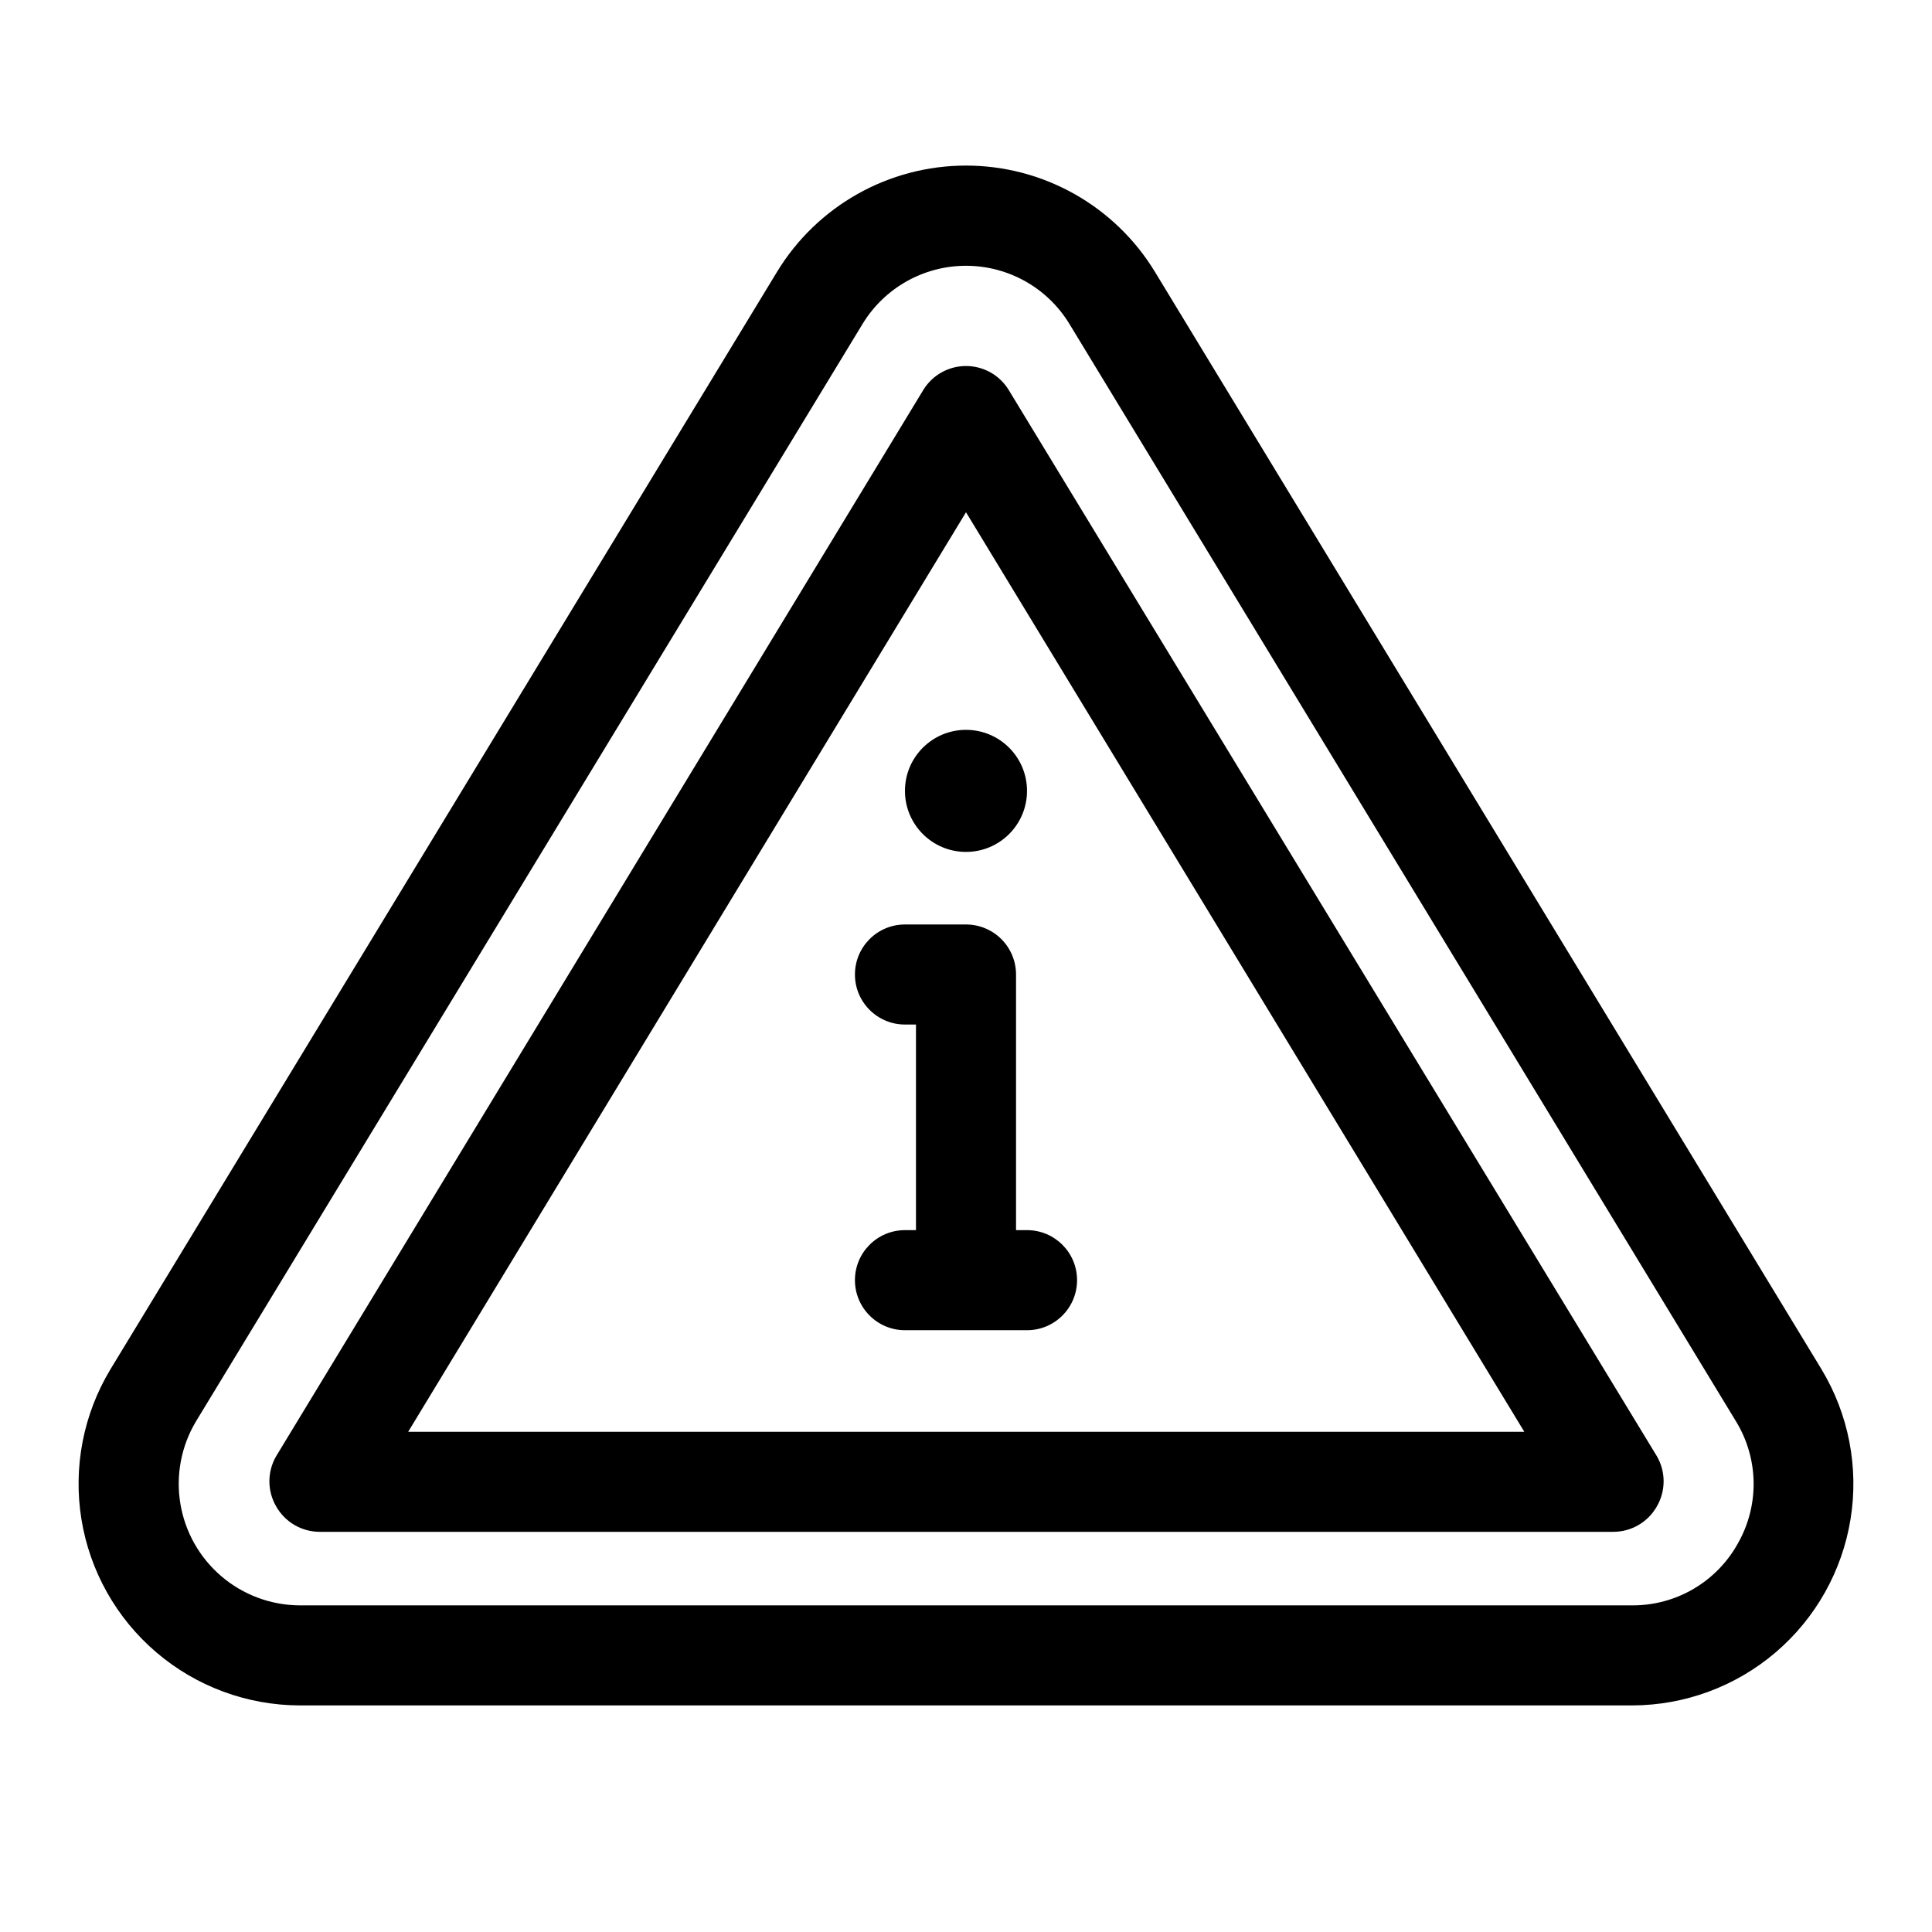
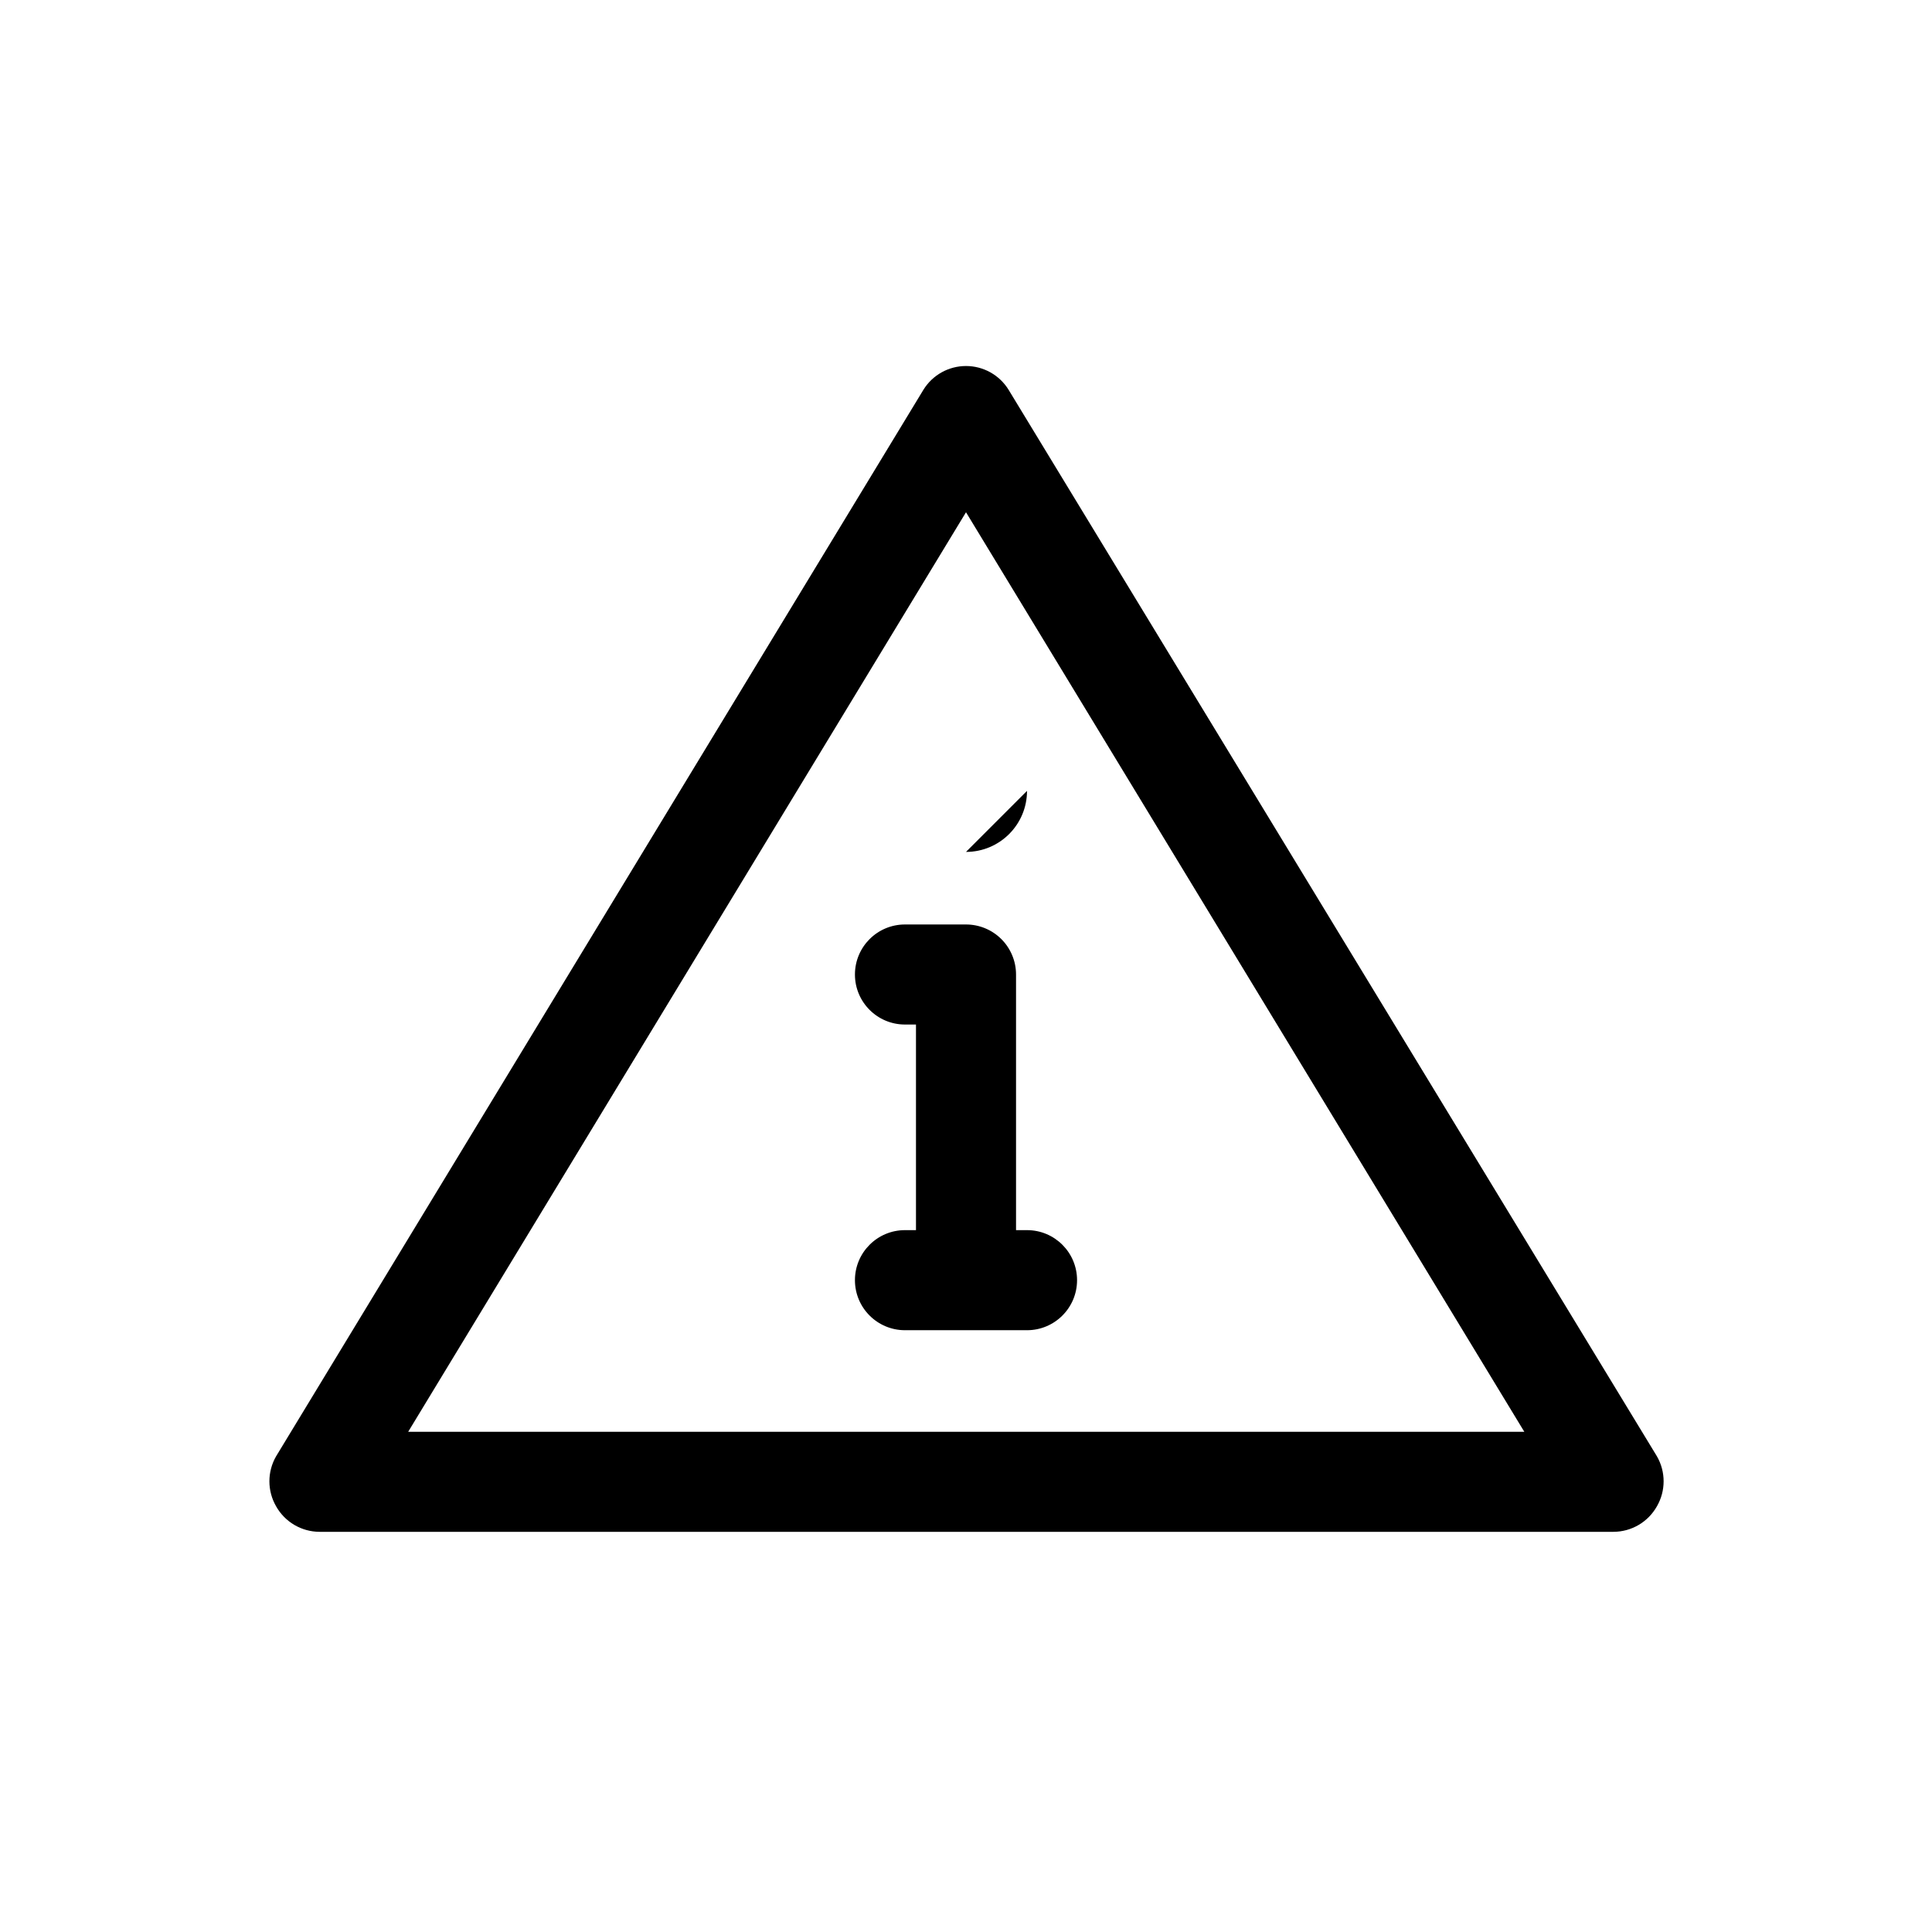
<svg xmlns="http://www.w3.org/2000/svg" fill="#000000" width="800px" height="800px" version="1.1" viewBox="144 144 512 512">
  <g>
-     <path d="m626.71 506.86-176.6-290.75c-10.621-17.527-29.621-28.23-50.113-28.23s-39.496 10.703-50.117 28.23l-176.6 290.75c-7.199 11.918-9.926 26.004-7.703 39.746 2.227 13.746 9.262 26.25 19.852 35.289 10.59 9.039 24.043 14.02 37.965 14.059h353.2c13.922-0.039 27.379-5.019 37.969-14.059 10.59-9.039 17.621-21.543 19.848-35.289 2.227-13.742-0.504-27.828-7.703-39.746zm-22.141 46.137c-2.758 5-6.812 9.164-11.734 12.055-4.922 2.894-10.531 4.406-16.238 4.387h-353.2c-7.613-0.043-14.969-2.781-20.754-7.731-5.789-4.949-9.637-11.789-10.859-19.305-1.223-7.519 0.254-15.223 4.172-21.754l176.6-290.75c5.812-9.602 16.219-15.465 27.445-15.465 11.223 0 21.629 5.863 27.441 15.465l176.6 290.75c2.973 4.852 4.59 10.41 4.684 16.102 0.09 5.691-1.344 11.301-4.156 16.246z" />
    <path d="m411.27 247.27c-2.418-3.902-6.684-6.273-11.27-6.273-4.59 0-8.852 2.371-11.27 6.273l-171.56 282.66c-2.367 4.102-2.367 9.156 0 13.258 2.344 4.168 6.754 6.754 11.535 6.762h342.86c4.785-0.008 9.191-2.594 11.535-6.762 2.367-4.102 2.367-9.156 0-13.258zm-159.1 276.17 147.83-243.69 147.96 243.69z" />
-     <path d="m416.17 353.59c0 8.934-7.238 16.176-16.172 16.176s-16.176-7.242-16.176-16.176 7.242-16.172 16.176-16.172 16.172 7.238 16.172 16.172" />
+     <path d="m416.17 353.59c0 8.934-7.238 16.176-16.172 16.176" />
    <path d="m413.26 470v-67.746c0-3.519-1.398-6.891-3.883-9.375-2.488-2.488-5.859-3.883-9.375-3.883h-16.176c-7.324 0-13.258 5.934-13.258 13.258 0 7.32 5.934 13.258 13.258 13.258h2.918v54.492h-2.918v-0.004c-7.324 0-13.258 5.938-13.258 13.258 0 7.324 5.934 13.262 13.258 13.262h32.352-0.004c7.324 0 13.258-5.938 13.258-13.262 0-7.32-5.934-13.258-13.258-13.258z" />
  </g>
</svg>